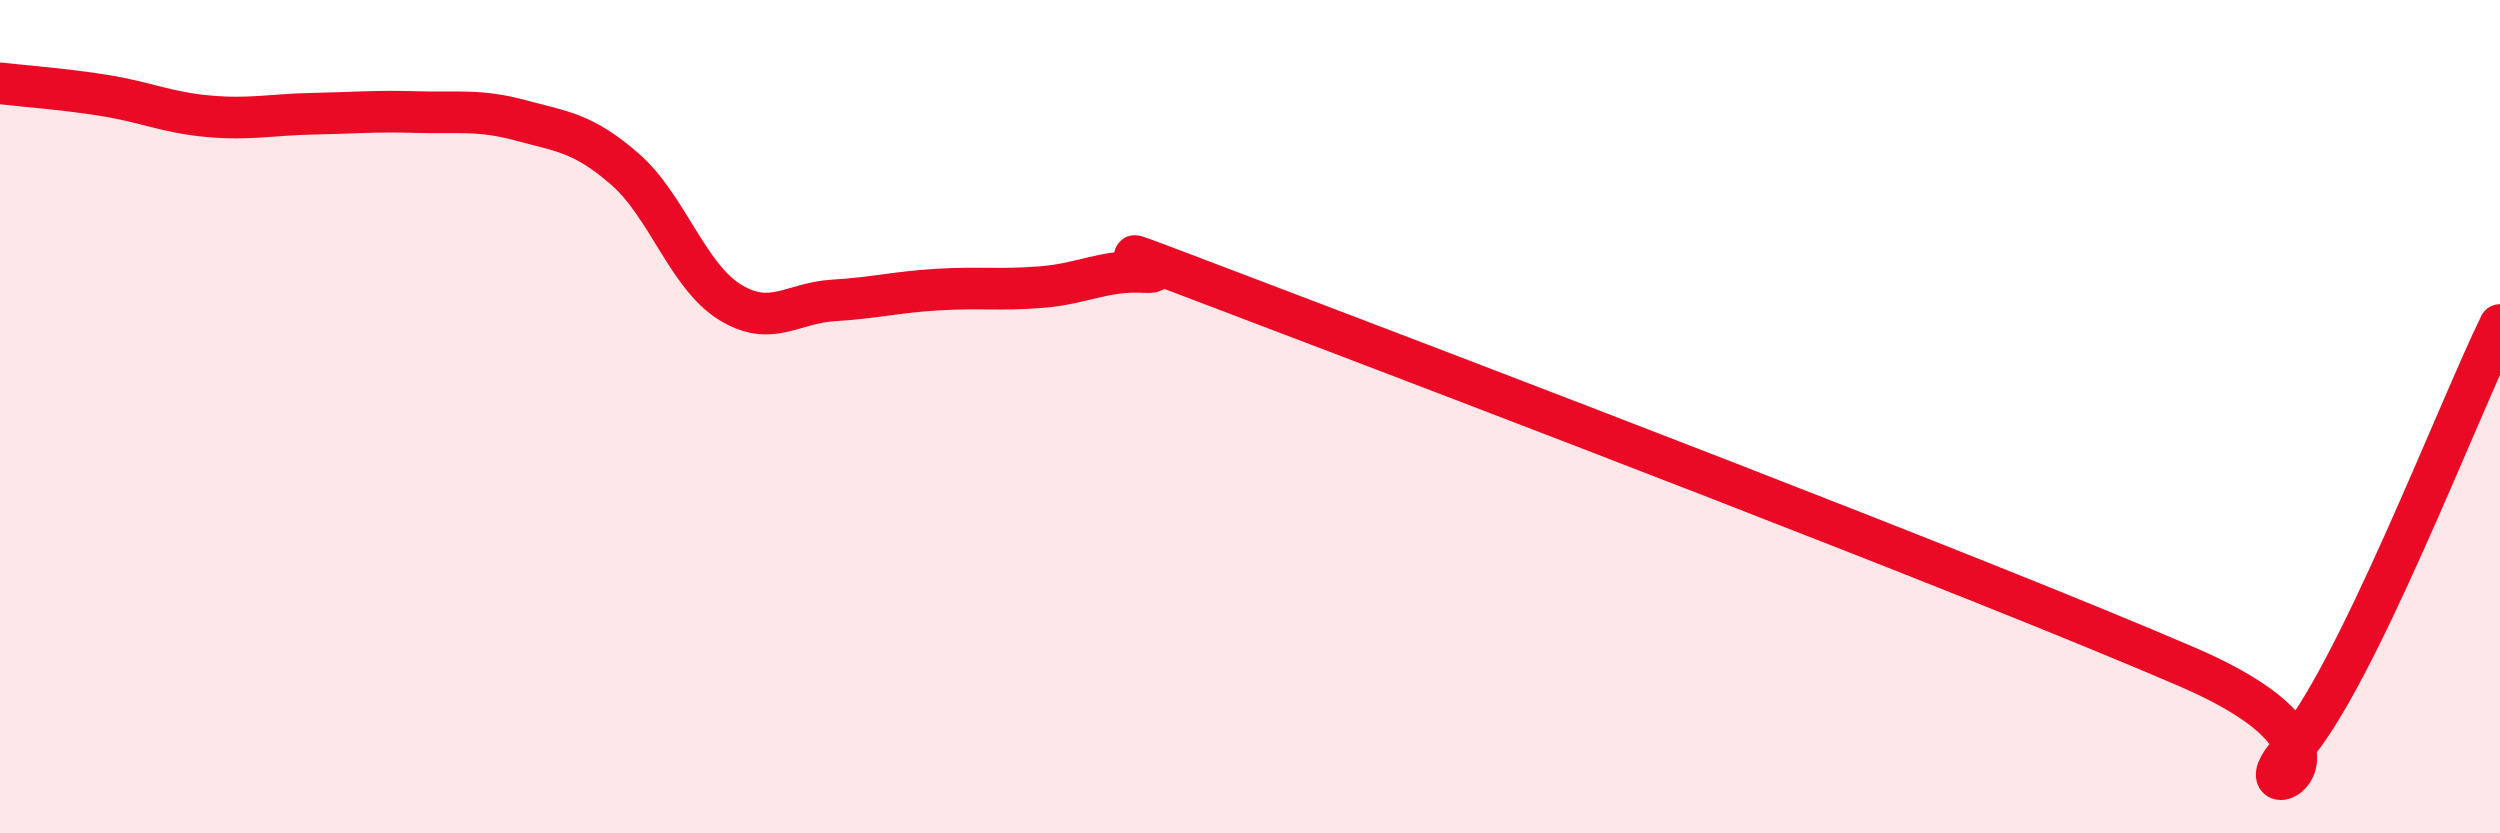
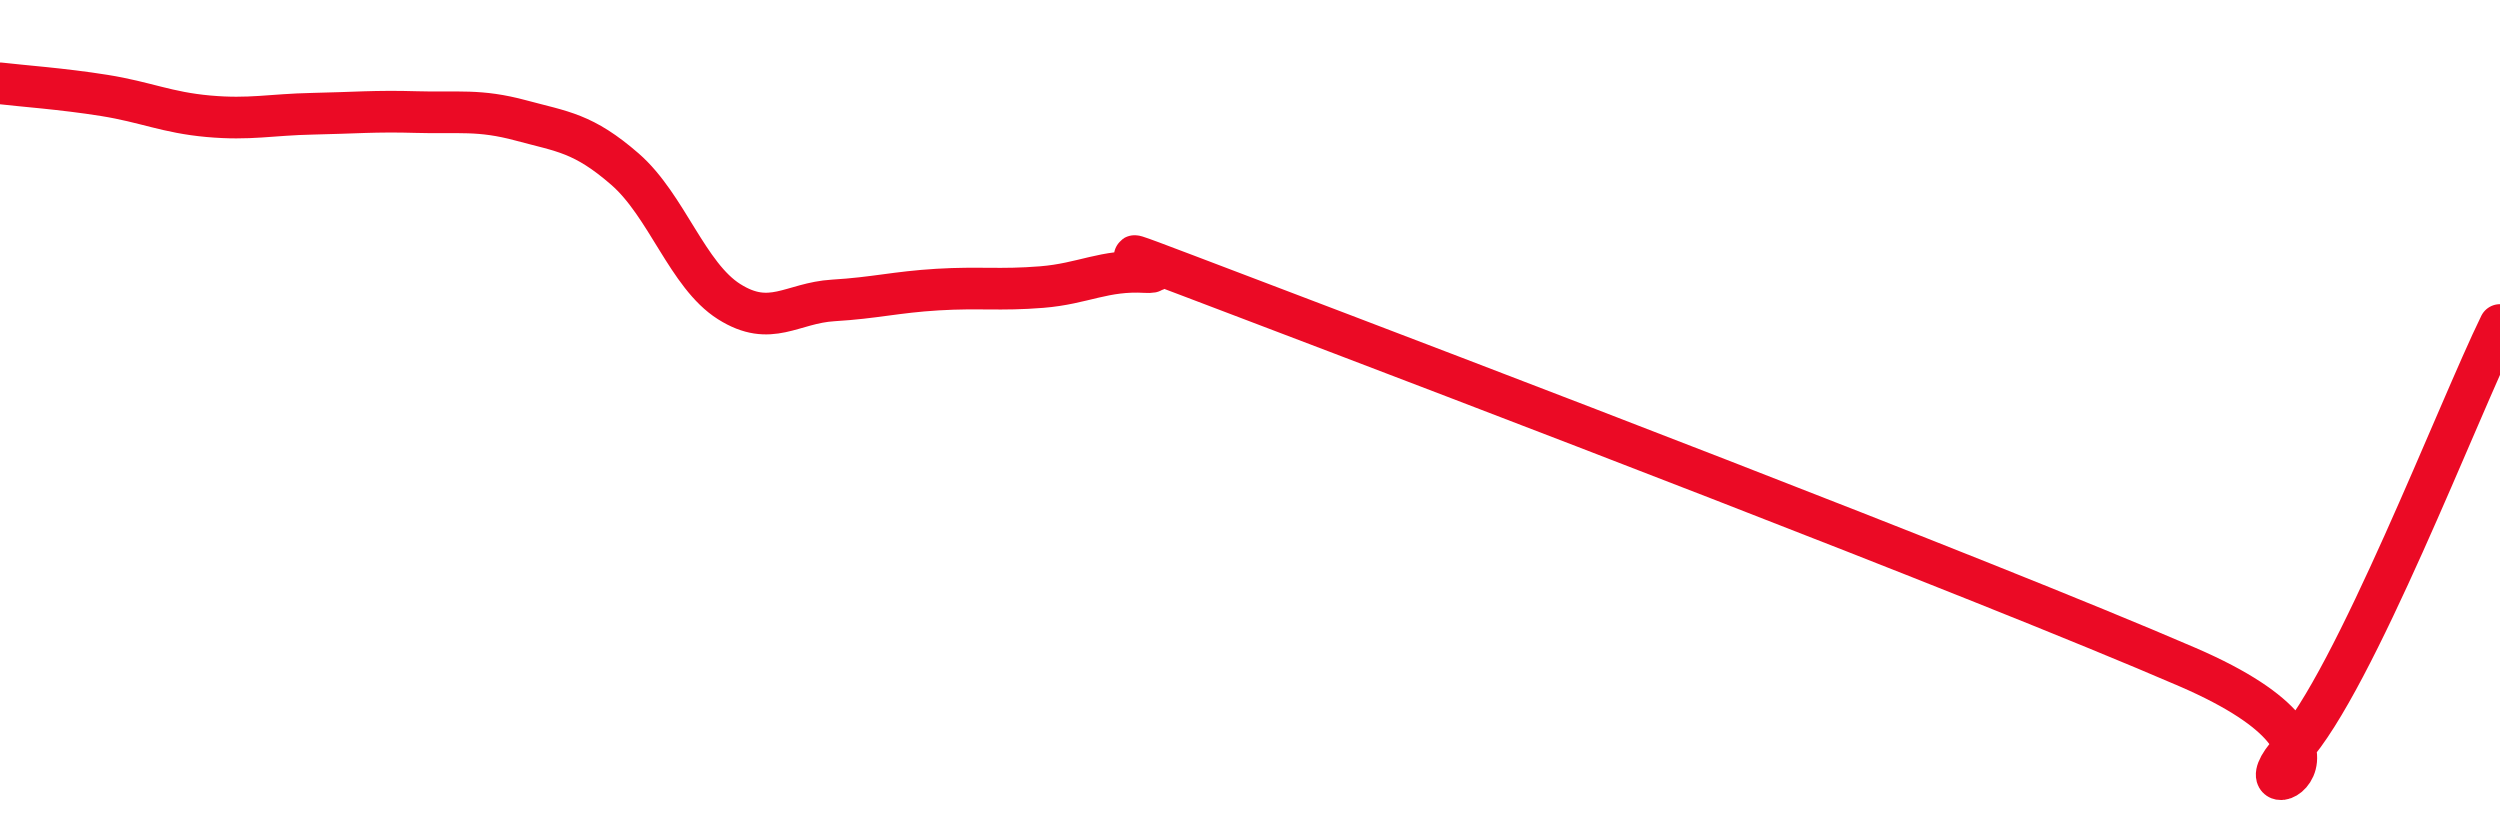
<svg xmlns="http://www.w3.org/2000/svg" width="60" height="20" viewBox="0 0 60 20">
-   <path d="M 0,2 C 0.5,2.06 1.5,2.13 2.5,2.29 C 3.5,2.45 4,2.7 5,2.79 C 6,2.88 6.5,2.75 7.5,2.73 C 8.5,2.71 9,2.66 10,2.69 C 11,2.72 11.5,2.62 12.5,2.89 C 13.5,3.16 14,3.19 15,4.06 C 16,4.93 16.5,6.61 17.5,7.24 C 18.5,7.87 19,7.27 20,7.21 C 21,7.15 21.5,7.01 22.5,6.95 C 23.5,6.89 24,6.97 25,6.89 C 26,6.81 26.5,6.47 27.5,6.53 C 28.5,6.59 25,5.28 30,7.18 C 35,9.08 47.5,13.85 52.5,16.01 C 57.5,18.17 53.5,19.64 55,18 C 56.5,16.36 59,9.84 60,7.8L60 20L0 20Z" fill="#EB0A25" opacity="0.1" stroke-linecap="round" stroke-linejoin="round" />
  <path d="M 0,2 C 0.5,2.06 1.5,2.13 2.5,2.29 C 3.5,2.45 4,2.7 5,2.79 C 6,2.88 6.5,2.75 7.5,2.73 C 8.5,2.71 9,2.66 10,2.69 C 11,2.72 11.5,2.62 12.5,2.89 C 13.5,3.16 14,3.19 15,4.06 C 16,4.93 16.5,6.61 17.5,7.24 C 18.5,7.87 19,7.27 20,7.21 C 21,7.15 21.5,7.01 22.5,6.95 C 23.5,6.89 24,6.97 25,6.89 C 26,6.81 26.5,6.47 27.5,6.53 C 28.5,6.59 25,5.28 30,7.18 C 35,9.08 47.5,13.85 52.5,16.01 C 57.5,18.17 53.5,19.64 55,18 C 56.5,16.36 59,9.84 60,7.8" stroke="#EB0A25" stroke-width="1" fill="none" stroke-linecap="round" stroke-linejoin="round" />
</svg>